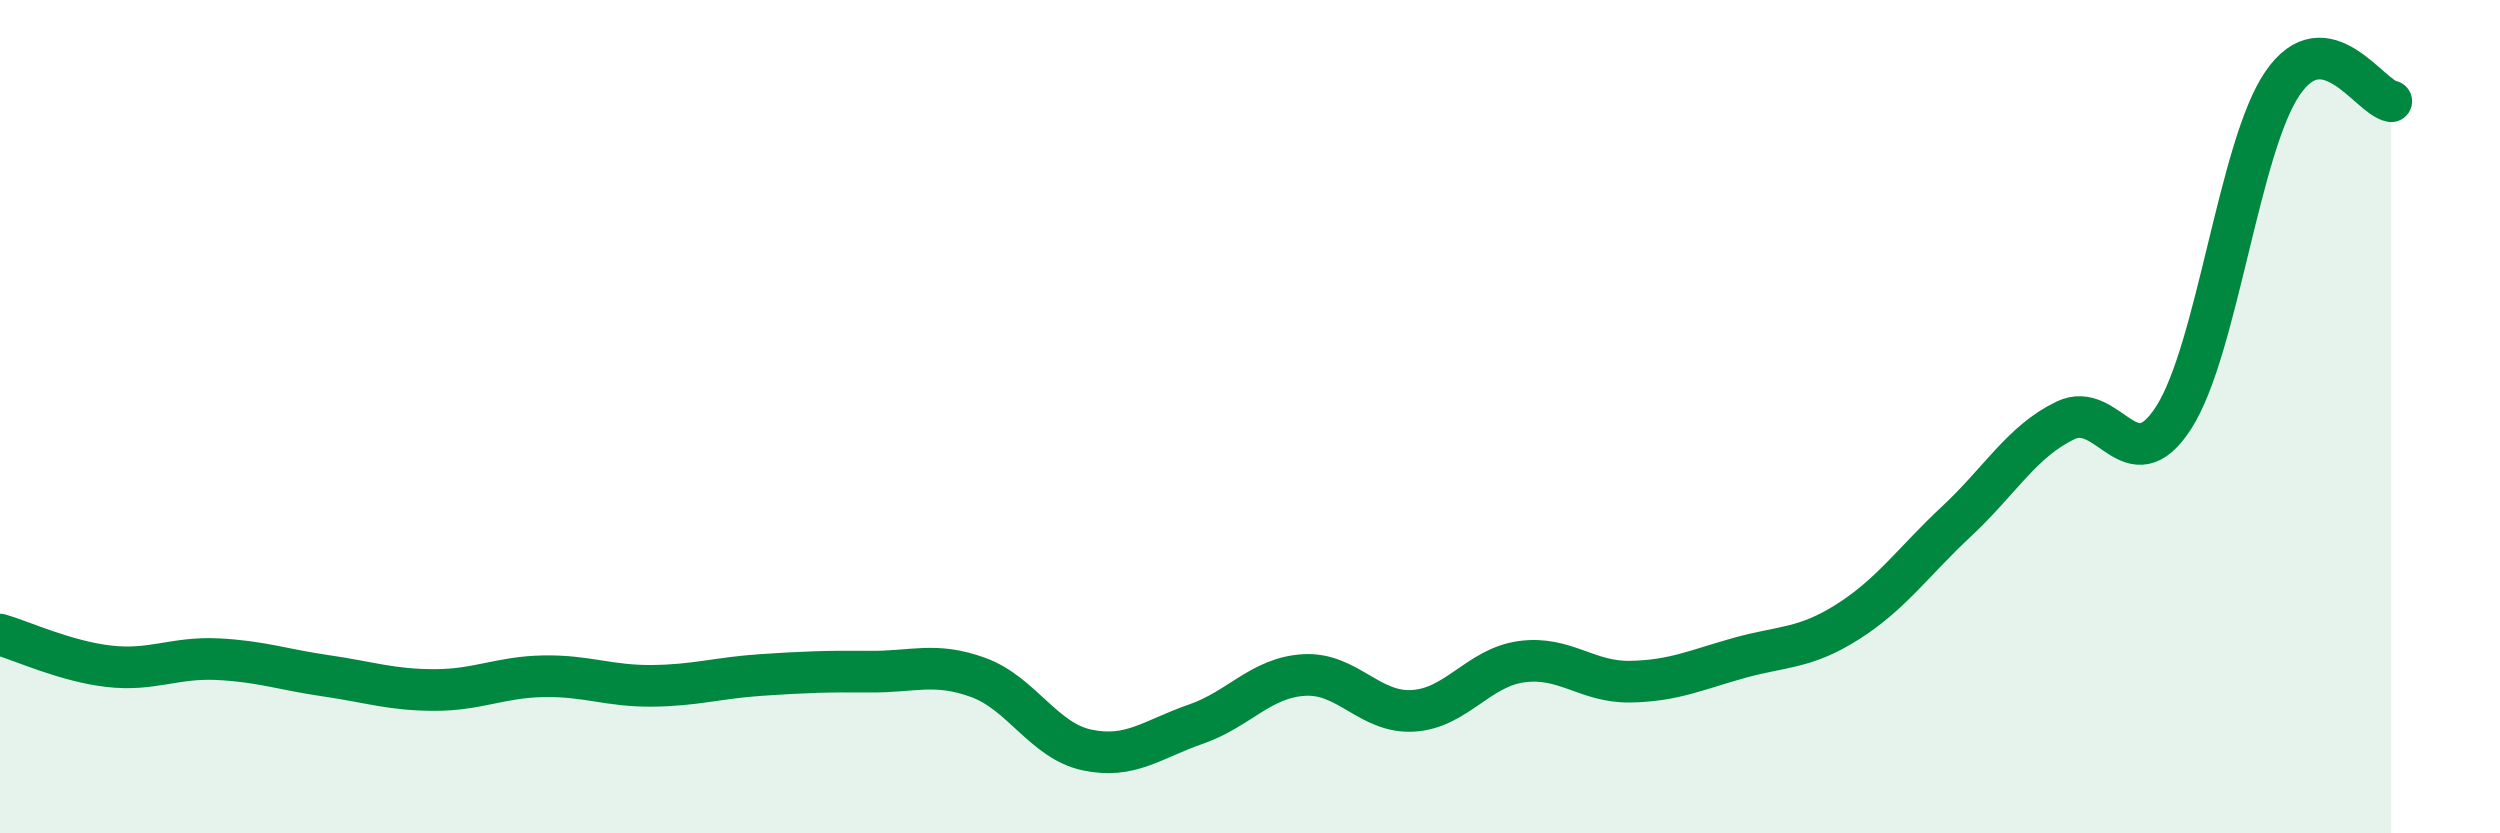
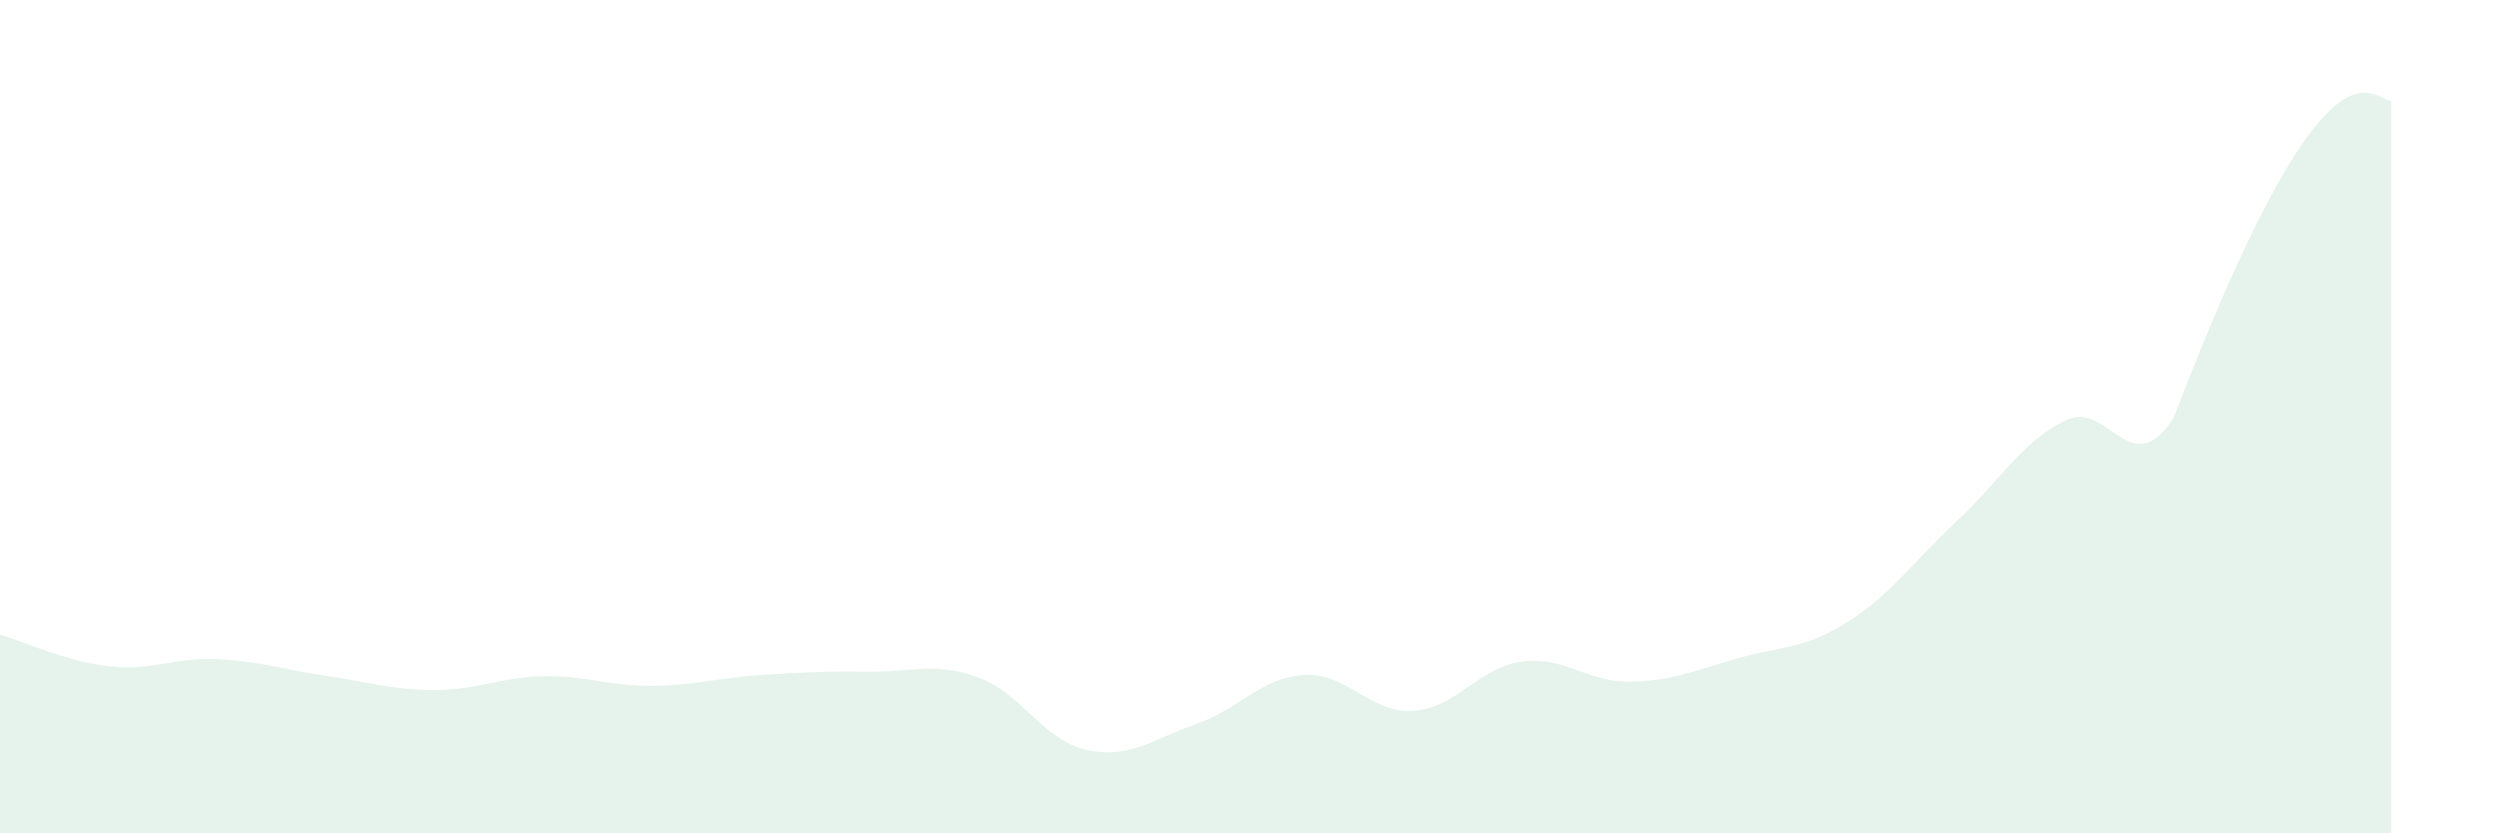
<svg xmlns="http://www.w3.org/2000/svg" width="60" height="20" viewBox="0 0 60 20">
-   <path d="M 0,15.23 C 0.52,15.38 1.57,15.87 2.61,15.99 C 3.65,16.11 4.18,15.77 5.22,15.82 C 6.26,15.87 6.79,16.07 7.83,16.22 C 8.87,16.37 9.39,16.56 10.43,16.56 C 11.47,16.56 12,16.25 13.04,16.23 C 14.08,16.21 14.61,16.47 15.65,16.46 C 16.69,16.45 17.22,16.27 18.26,16.2 C 19.3,16.13 19.83,16.11 20.87,16.12 C 21.91,16.13 22.44,15.88 23.48,16.26 C 24.52,16.64 25.05,17.78 26.09,18 C 27.13,18.22 27.66,17.74 28.7,17.38 C 29.74,17.02 30.26,16.26 31.3,16.2 C 32.34,16.14 32.87,17.12 33.91,17.06 C 34.95,17 35.48,16.02 36.52,15.88 C 37.56,15.74 38.09,16.38 39.13,16.36 C 40.17,16.34 40.7,16.08 41.74,15.79 C 42.78,15.5 43.31,15.58 44.35,14.92 C 45.39,14.26 45.92,13.48 46.96,12.51 C 48,11.54 48.53,10.59 49.57,10.09 C 50.61,9.59 51.13,11.64 52.17,10.02 C 53.21,8.4 53.74,3.52 54.78,2 C 55.82,0.48 56.87,2.34 57.39,2.43L57.39 20L0 20Z" fill="#008740" opacity="0.1" stroke-linecap="round" stroke-linejoin="round" />
-   <path d="M 0,15.23 C 0.52,15.38 1.57,15.87 2.61,15.99 C 3.65,16.11 4.18,15.77 5.22,15.82 C 6.26,15.87 6.79,16.07 7.83,16.22 C 8.87,16.37 9.39,16.56 10.43,16.56 C 11.47,16.56 12,16.25 13.04,16.23 C 14.08,16.21 14.61,16.47 15.65,16.46 C 16.69,16.45 17.22,16.27 18.26,16.2 C 19.3,16.13 19.83,16.11 20.87,16.12 C 21.91,16.13 22.44,15.88 23.48,16.26 C 24.52,16.64 25.05,17.78 26.09,18 C 27.13,18.22 27.66,17.74 28.7,17.38 C 29.74,17.02 30.26,16.26 31.3,16.2 C 32.34,16.14 32.87,17.12 33.91,17.06 C 34.95,17 35.48,16.02 36.52,15.88 C 37.56,15.74 38.09,16.38 39.13,16.36 C 40.17,16.34 40.7,16.08 41.74,15.79 C 42.78,15.5 43.31,15.58 44.35,14.92 C 45.39,14.26 45.92,13.48 46.96,12.51 C 48,11.54 48.53,10.59 49.57,10.09 C 50.61,9.59 51.13,11.64 52.17,10.02 C 53.21,8.4 53.74,3.52 54.78,2 C 55.82,0.48 56.87,2.34 57.39,2.43" stroke="#008740" stroke-width="1" fill="none" stroke-linecap="round" stroke-linejoin="round" />
+   <path d="M 0,15.23 C 0.52,15.38 1.57,15.87 2.61,15.99 C 3.65,16.11 4.18,15.77 5.22,15.82 C 6.26,15.87 6.79,16.07 7.83,16.22 C 8.87,16.37 9.39,16.56 10.43,16.56 C 11.47,16.56 12,16.25 13.04,16.23 C 14.08,16.21 14.61,16.47 15.65,16.46 C 16.69,16.45 17.22,16.27 18.26,16.2 C 19.3,16.13 19.83,16.11 20.87,16.12 C 21.91,16.13 22.44,15.88 23.48,16.26 C 24.52,16.64 25.05,17.78 26.09,18 C 27.13,18.22 27.66,17.74 28.7,17.38 C 29.74,17.02 30.26,16.26 31.3,16.2 C 32.34,16.14 32.87,17.12 33.91,17.06 C 34.95,17 35.48,16.02 36.52,15.88 C 37.56,15.74 38.09,16.38 39.13,16.36 C 40.17,16.34 40.7,16.08 41.74,15.79 C 42.78,15.5 43.31,15.58 44.35,14.92 C 45.39,14.26 45.92,13.48 46.96,12.51 C 48,11.54 48.53,10.59 49.57,10.09 C 50.61,9.59 51.13,11.64 52.17,10.02 C 55.82,0.48 56.87,2.34 57.39,2.43L57.39 20L0 20Z" fill="#008740" opacity="0.1" stroke-linecap="round" stroke-linejoin="round" />
</svg>